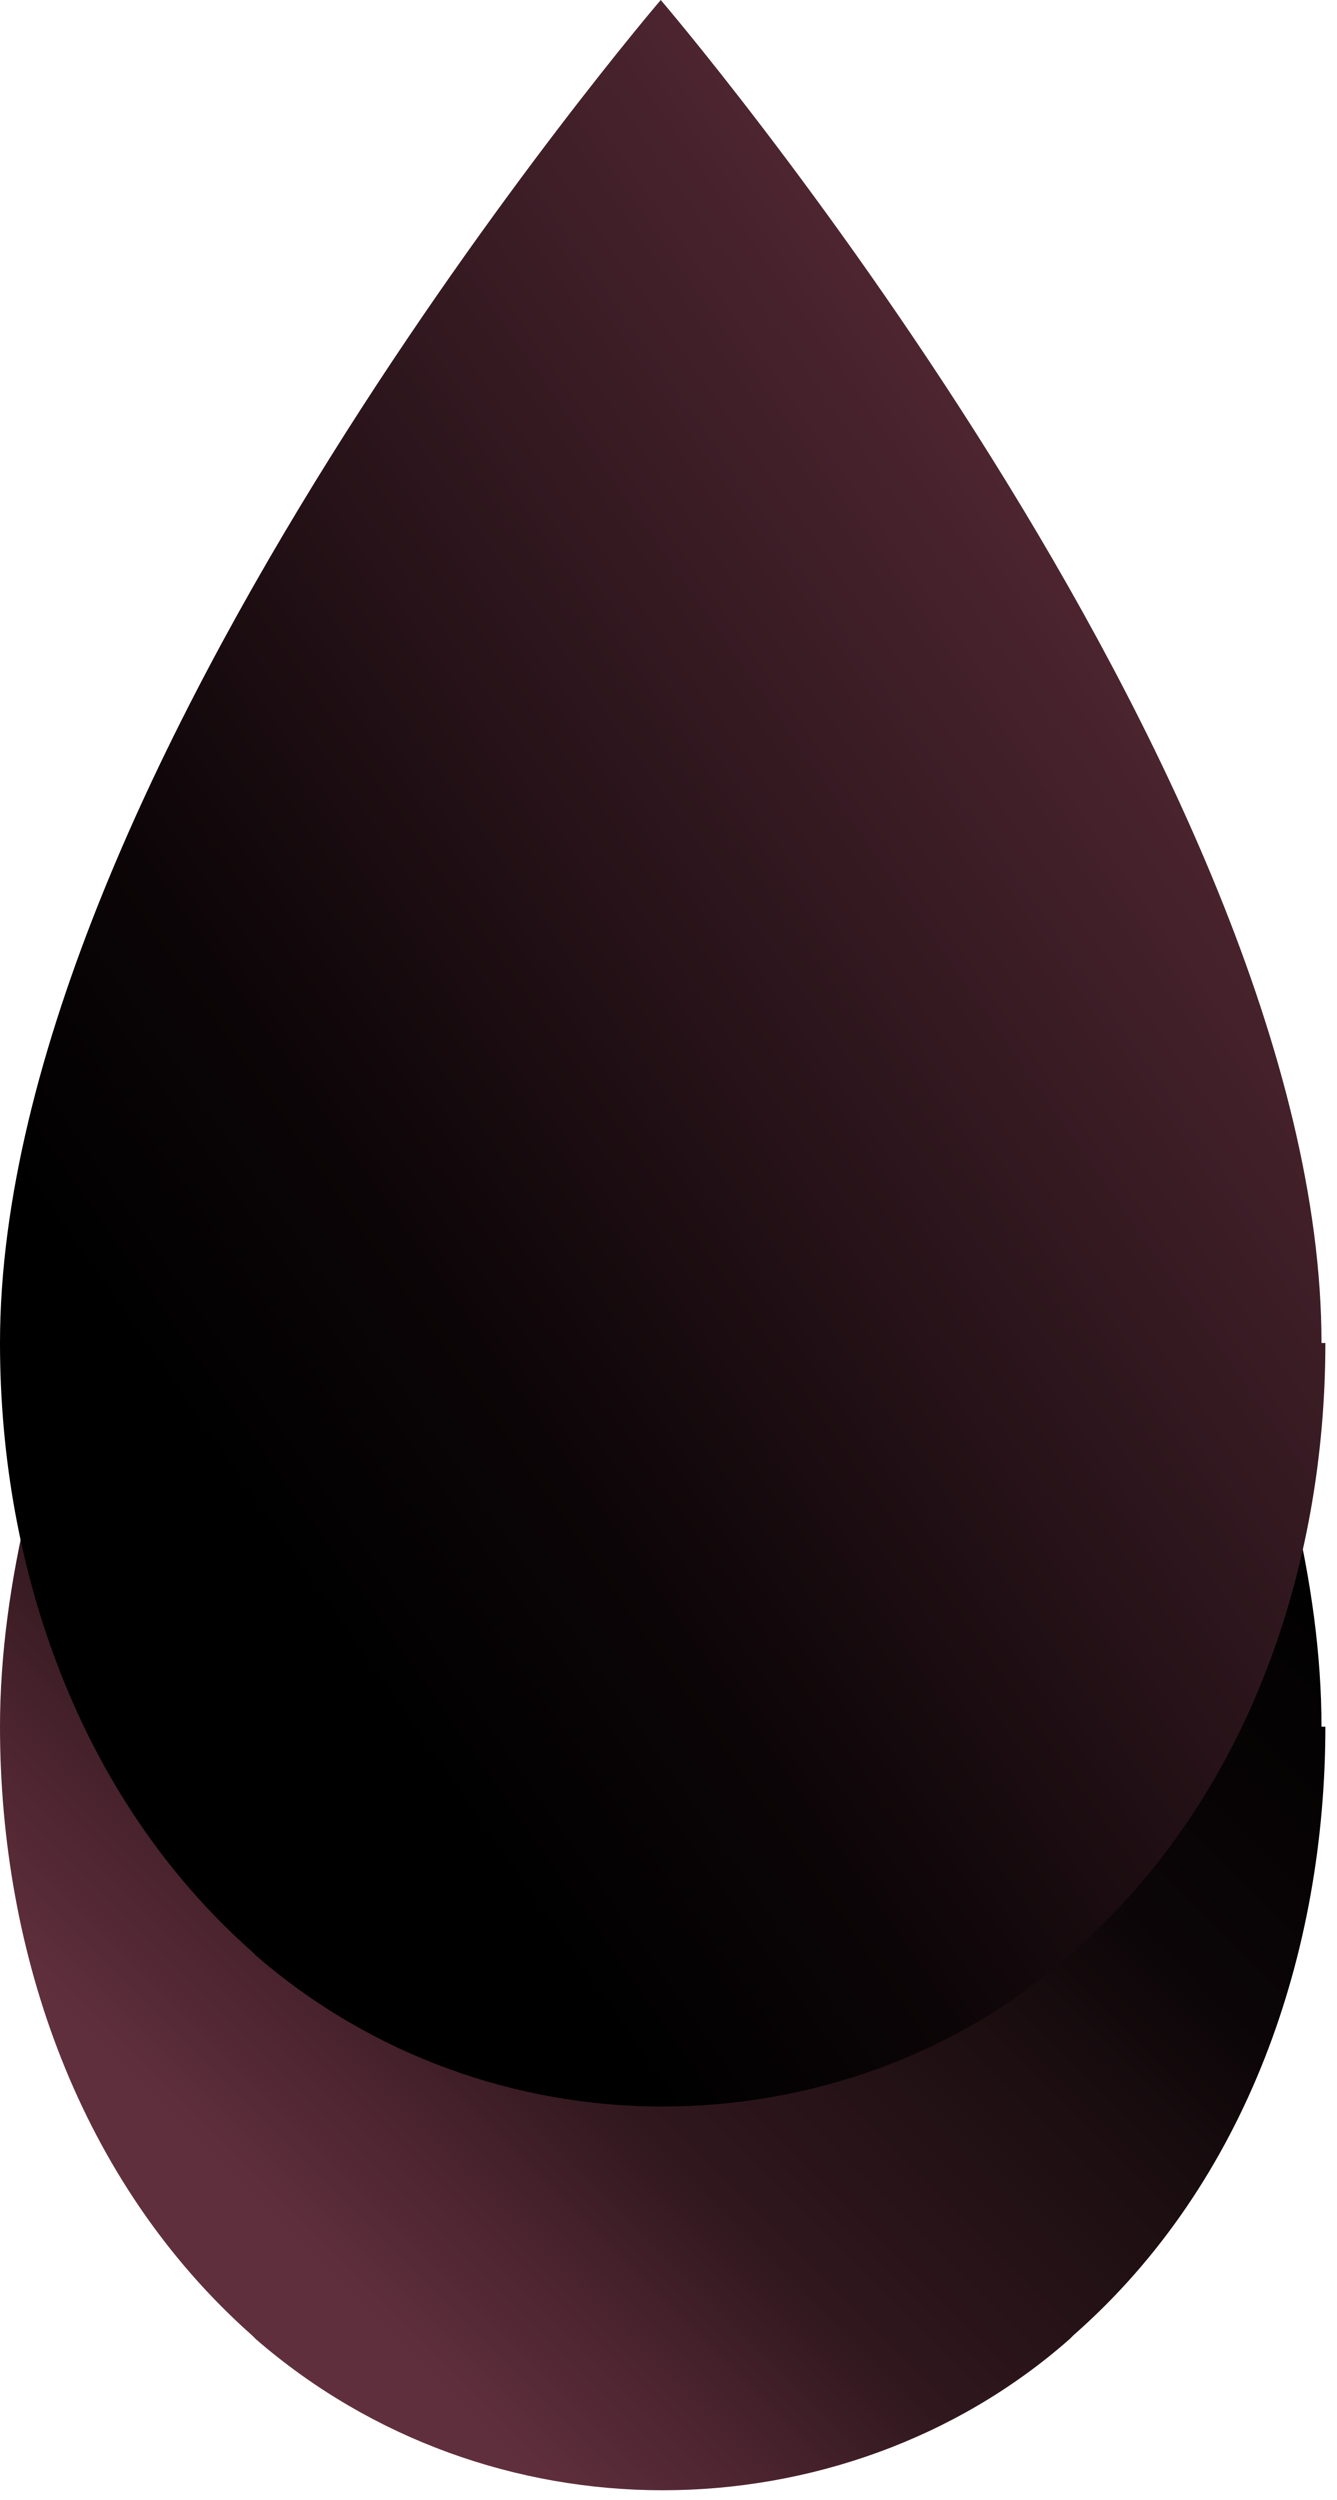
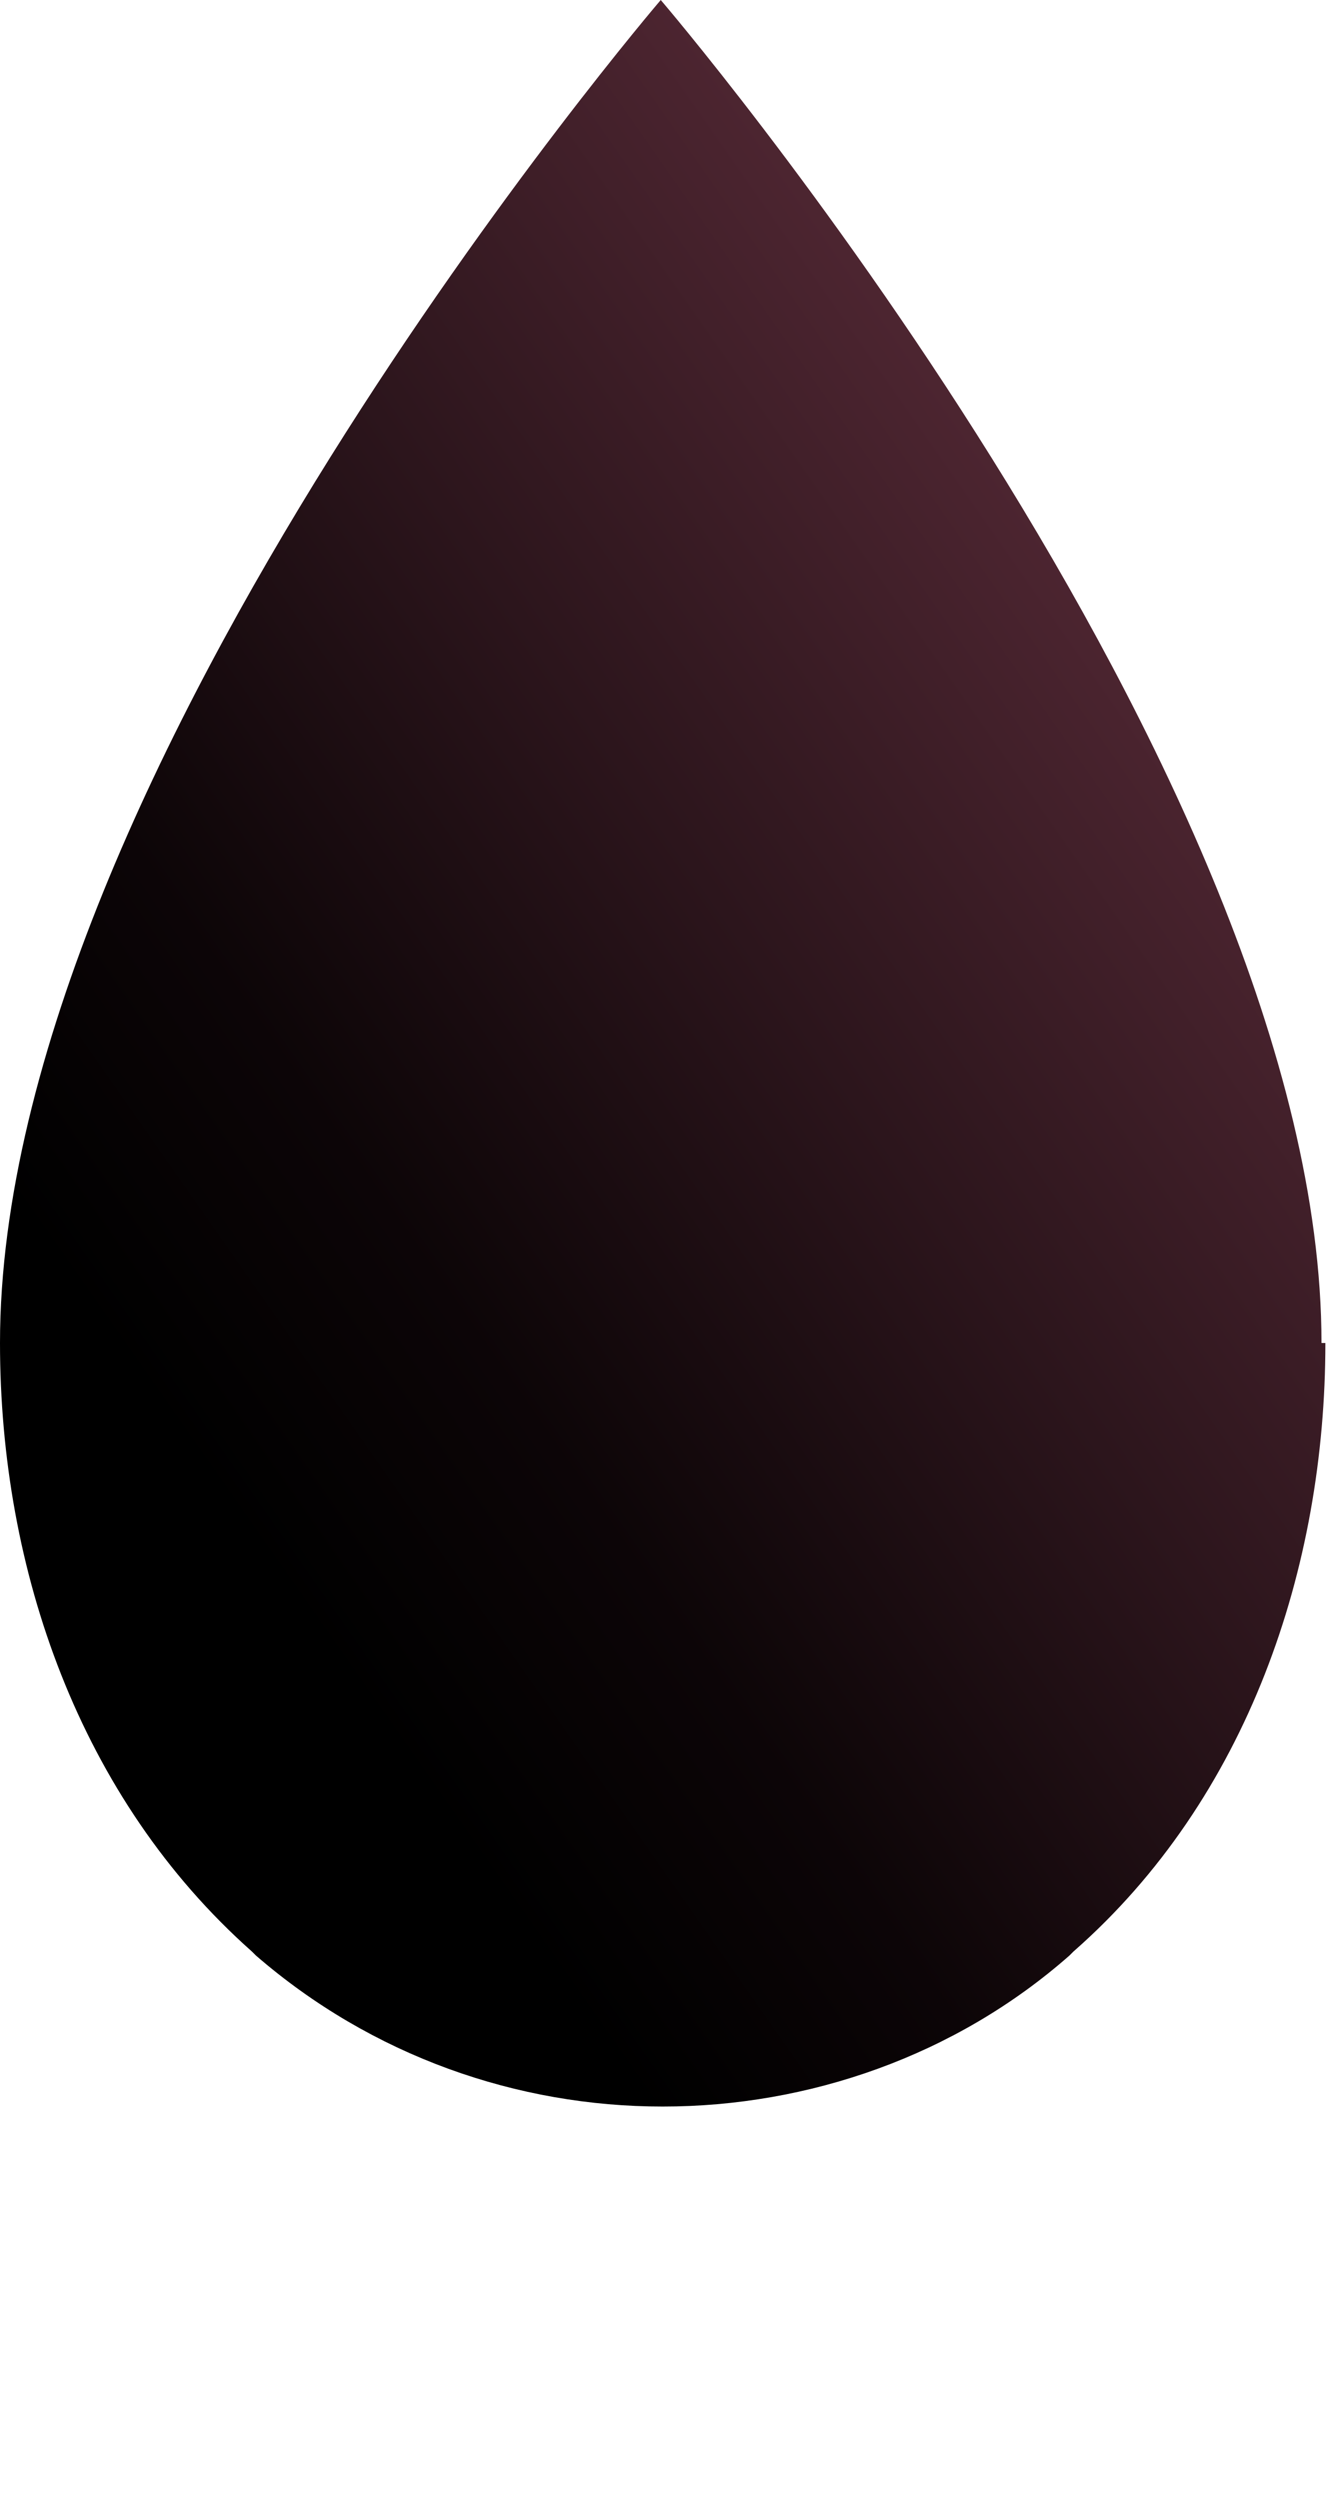
<svg xmlns="http://www.w3.org/2000/svg" width="69" height="129" viewBox="0 0 69 129" fill="none">
-   <path d="M68.4 89.1C68.4 100.7 64.4 112.6 55.4 120.5C55.4 120.5 55.3 120.6 55.2 120.7C49.3 125.9 41.7 128.5 34.2 128.5C26.7 128.5 19.2 125.9 13.2 120.7C13.2 120.7 13.1 120.6 13 120.5C4.1 112.6 0 100.8 0 89.1C0 59.6 34.1 19.8 34.1 19.8C34.1 19.8 68.2 59.6 68.2 89.1H68.4Z" fill="url(#paint0_linear_389_189)" />
  <path d="M68.4 69.3C68.4 80.9 64.4 92.8 55.4 100.7C55.4 100.7 55.3 100.8 55.2 100.9C49.3 106.1 41.7 108.7 34.2 108.7C26.7 108.7 19.2 106.1 13.2 100.9C13.2 100.9 13.1 100.8 13 100.7C4.1 92.8 0 81 0 69.3C0 39.8 34.1 0 34.1 0C34.1 0 68.2 39.8 68.2 69.3H68.4Z" fill="url(#paint1_linear_389_189)" />
  <defs>
    <linearGradient id="paint0_linear_389_189" x1="68.1" y1="47" x2="7.2" y2="107.9" gradientUnits="userSpaceOnUse">
      <stop />
      <stop offset="0.3" stop-color="#020101" />
      <stop offset="0.5" stop-color="#0B0507" />
      <stop offset="0.6" stop-color="#1A0D10" />
      <stop offset="0.8" stop-color="#30171E" />
      <stop offset="0.9" stop-color="#4B242F" />
      <stop offset="1" stop-color="#602F3D" />
    </linearGradient>
    <linearGradient id="paint1_linear_389_189" x1="73.3" y1="30.5" x2="9.7" y2="75" gradientUnits="userSpaceOnUse">
      <stop stop-color="#5F2E3C" />
      <stop offset="0.5" stop-color="#2C151C" />
      <stop offset="0.8" stop-color="#0C0507" />
      <stop offset="1" />
    </linearGradient>
  </defs>
</svg>